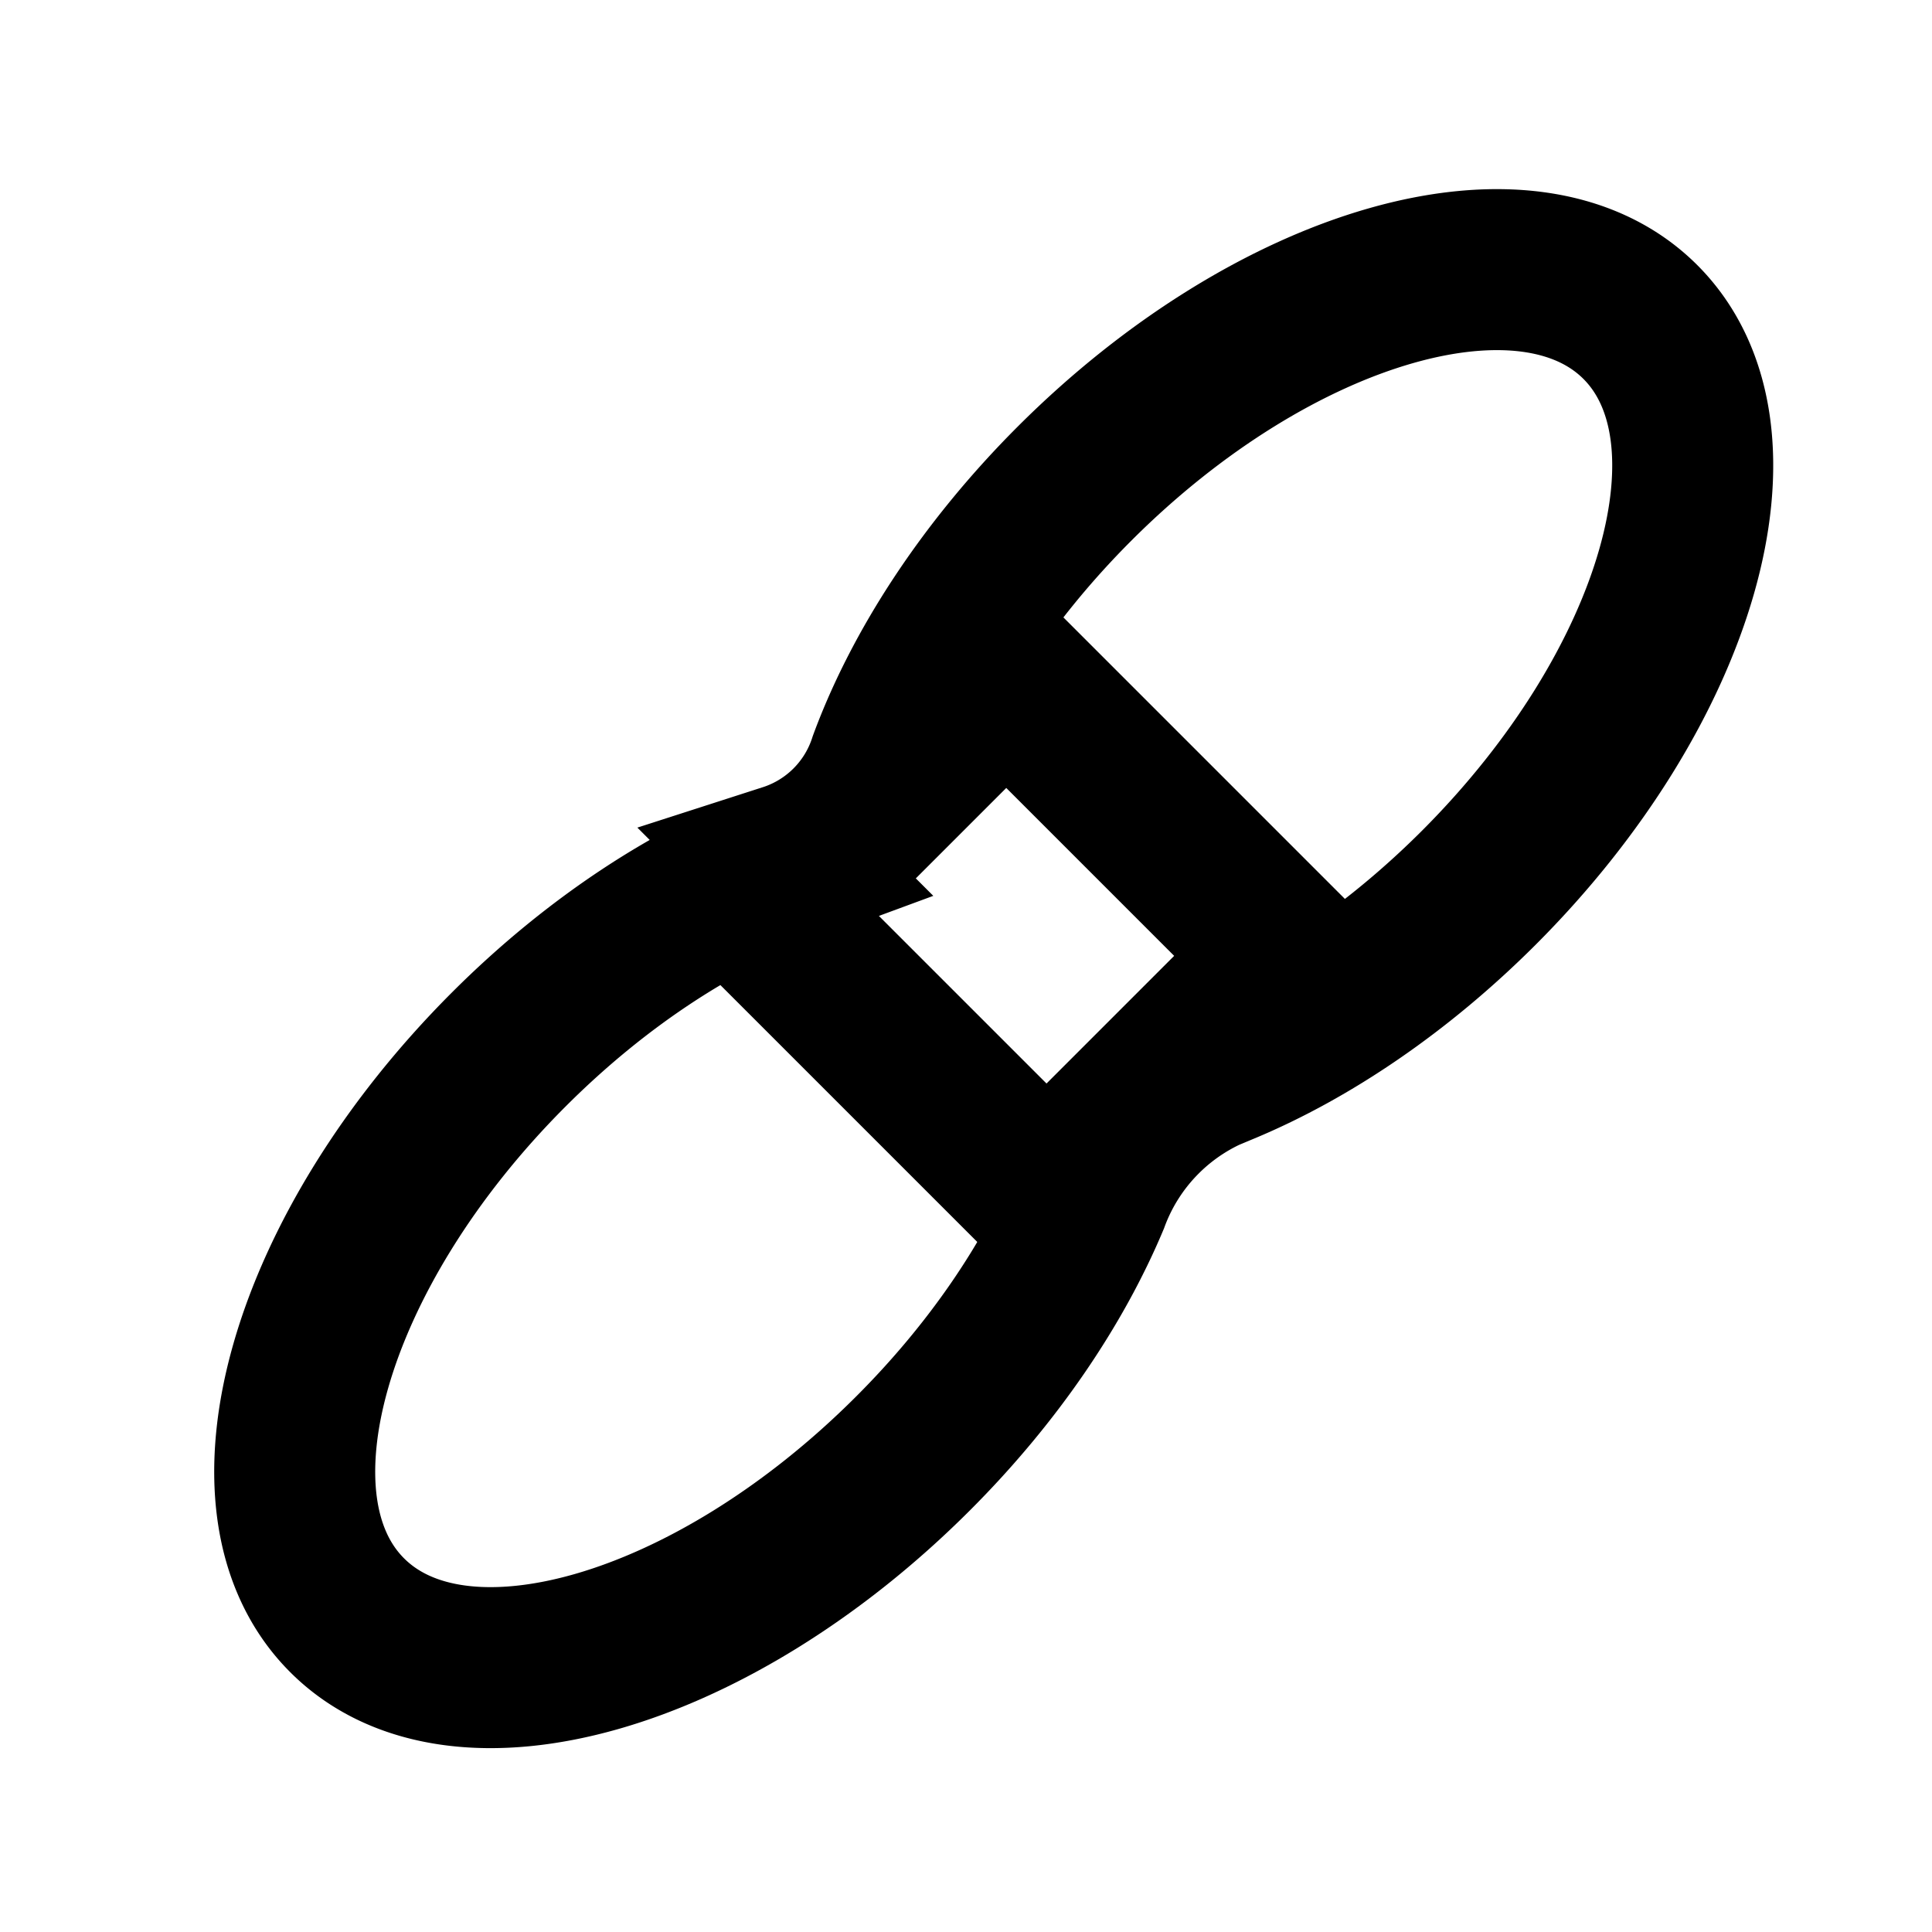
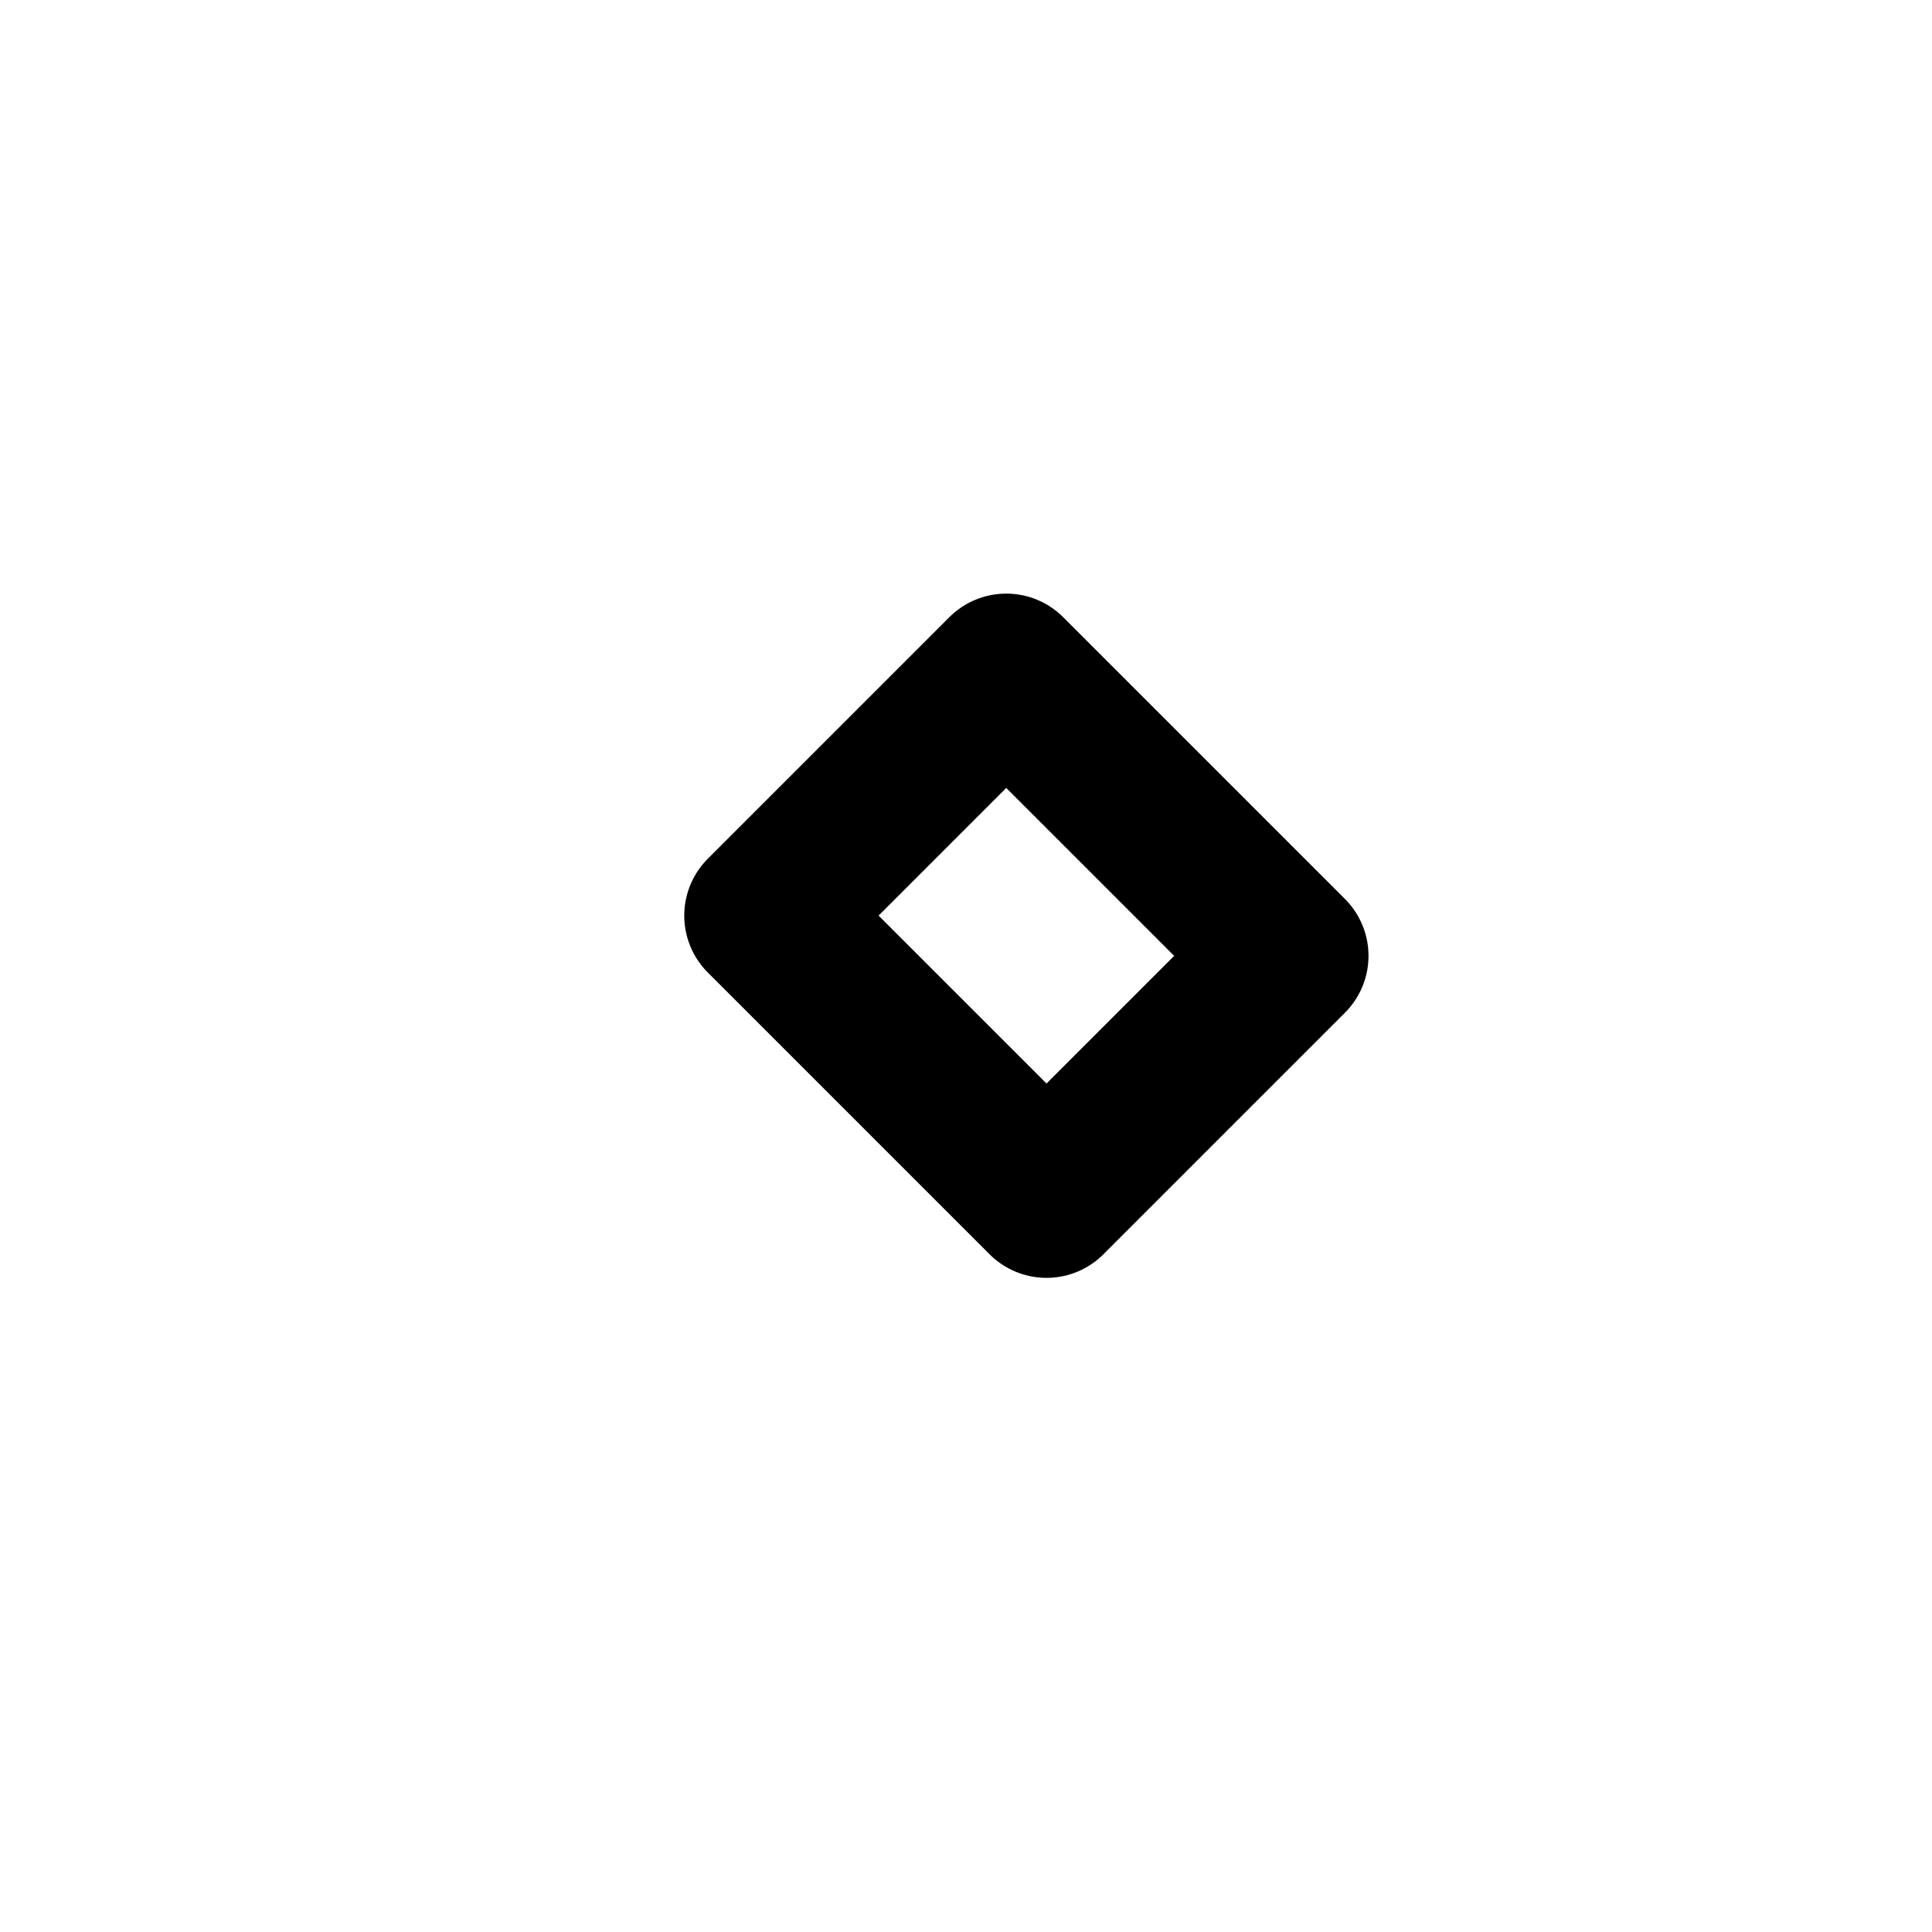
<svg xmlns="http://www.w3.org/2000/svg" style="fill-rule:evenodd;clip-rule:evenodd;stroke-linecap:round;stroke-miterlimit:2" xml:space="preserve" viewBox="0 0 24 24">
-   <path d="M0 0h24v24H0z" style="fill:none" />
-   <path style="fill:none;stroke:#000;stroke-width:2px" d="M15.204 13.217a2.833 2.833 0 0 0-1.675 1.676c-.443 1.056-1.187 2.163-2.189 3.164-2.494 2.494-5.643 3.394-7.028 2.008-1.386-1.385-.486-4.534 2.008-7.028 1.096-1.096 2.318-1.884 3.462-2.306a1.952 1.952 0 0 0 1.26-1.261c.422-1.143 1.21-2.366 2.306-3.462C15.842 3.514 18.992 2.615 20.377 4c1.385 1.385.486 4.535-2.008 7.029-1.002 1.001-2.109 1.746-3.165 2.188Z" />
  <path style="fill:none;stroke:#000;stroke-width:2px;stroke-linejoin:round" d="m12.5 8.374 3.5 3.5-3 3-3.5-3.5 3-3Z" />
</svg>